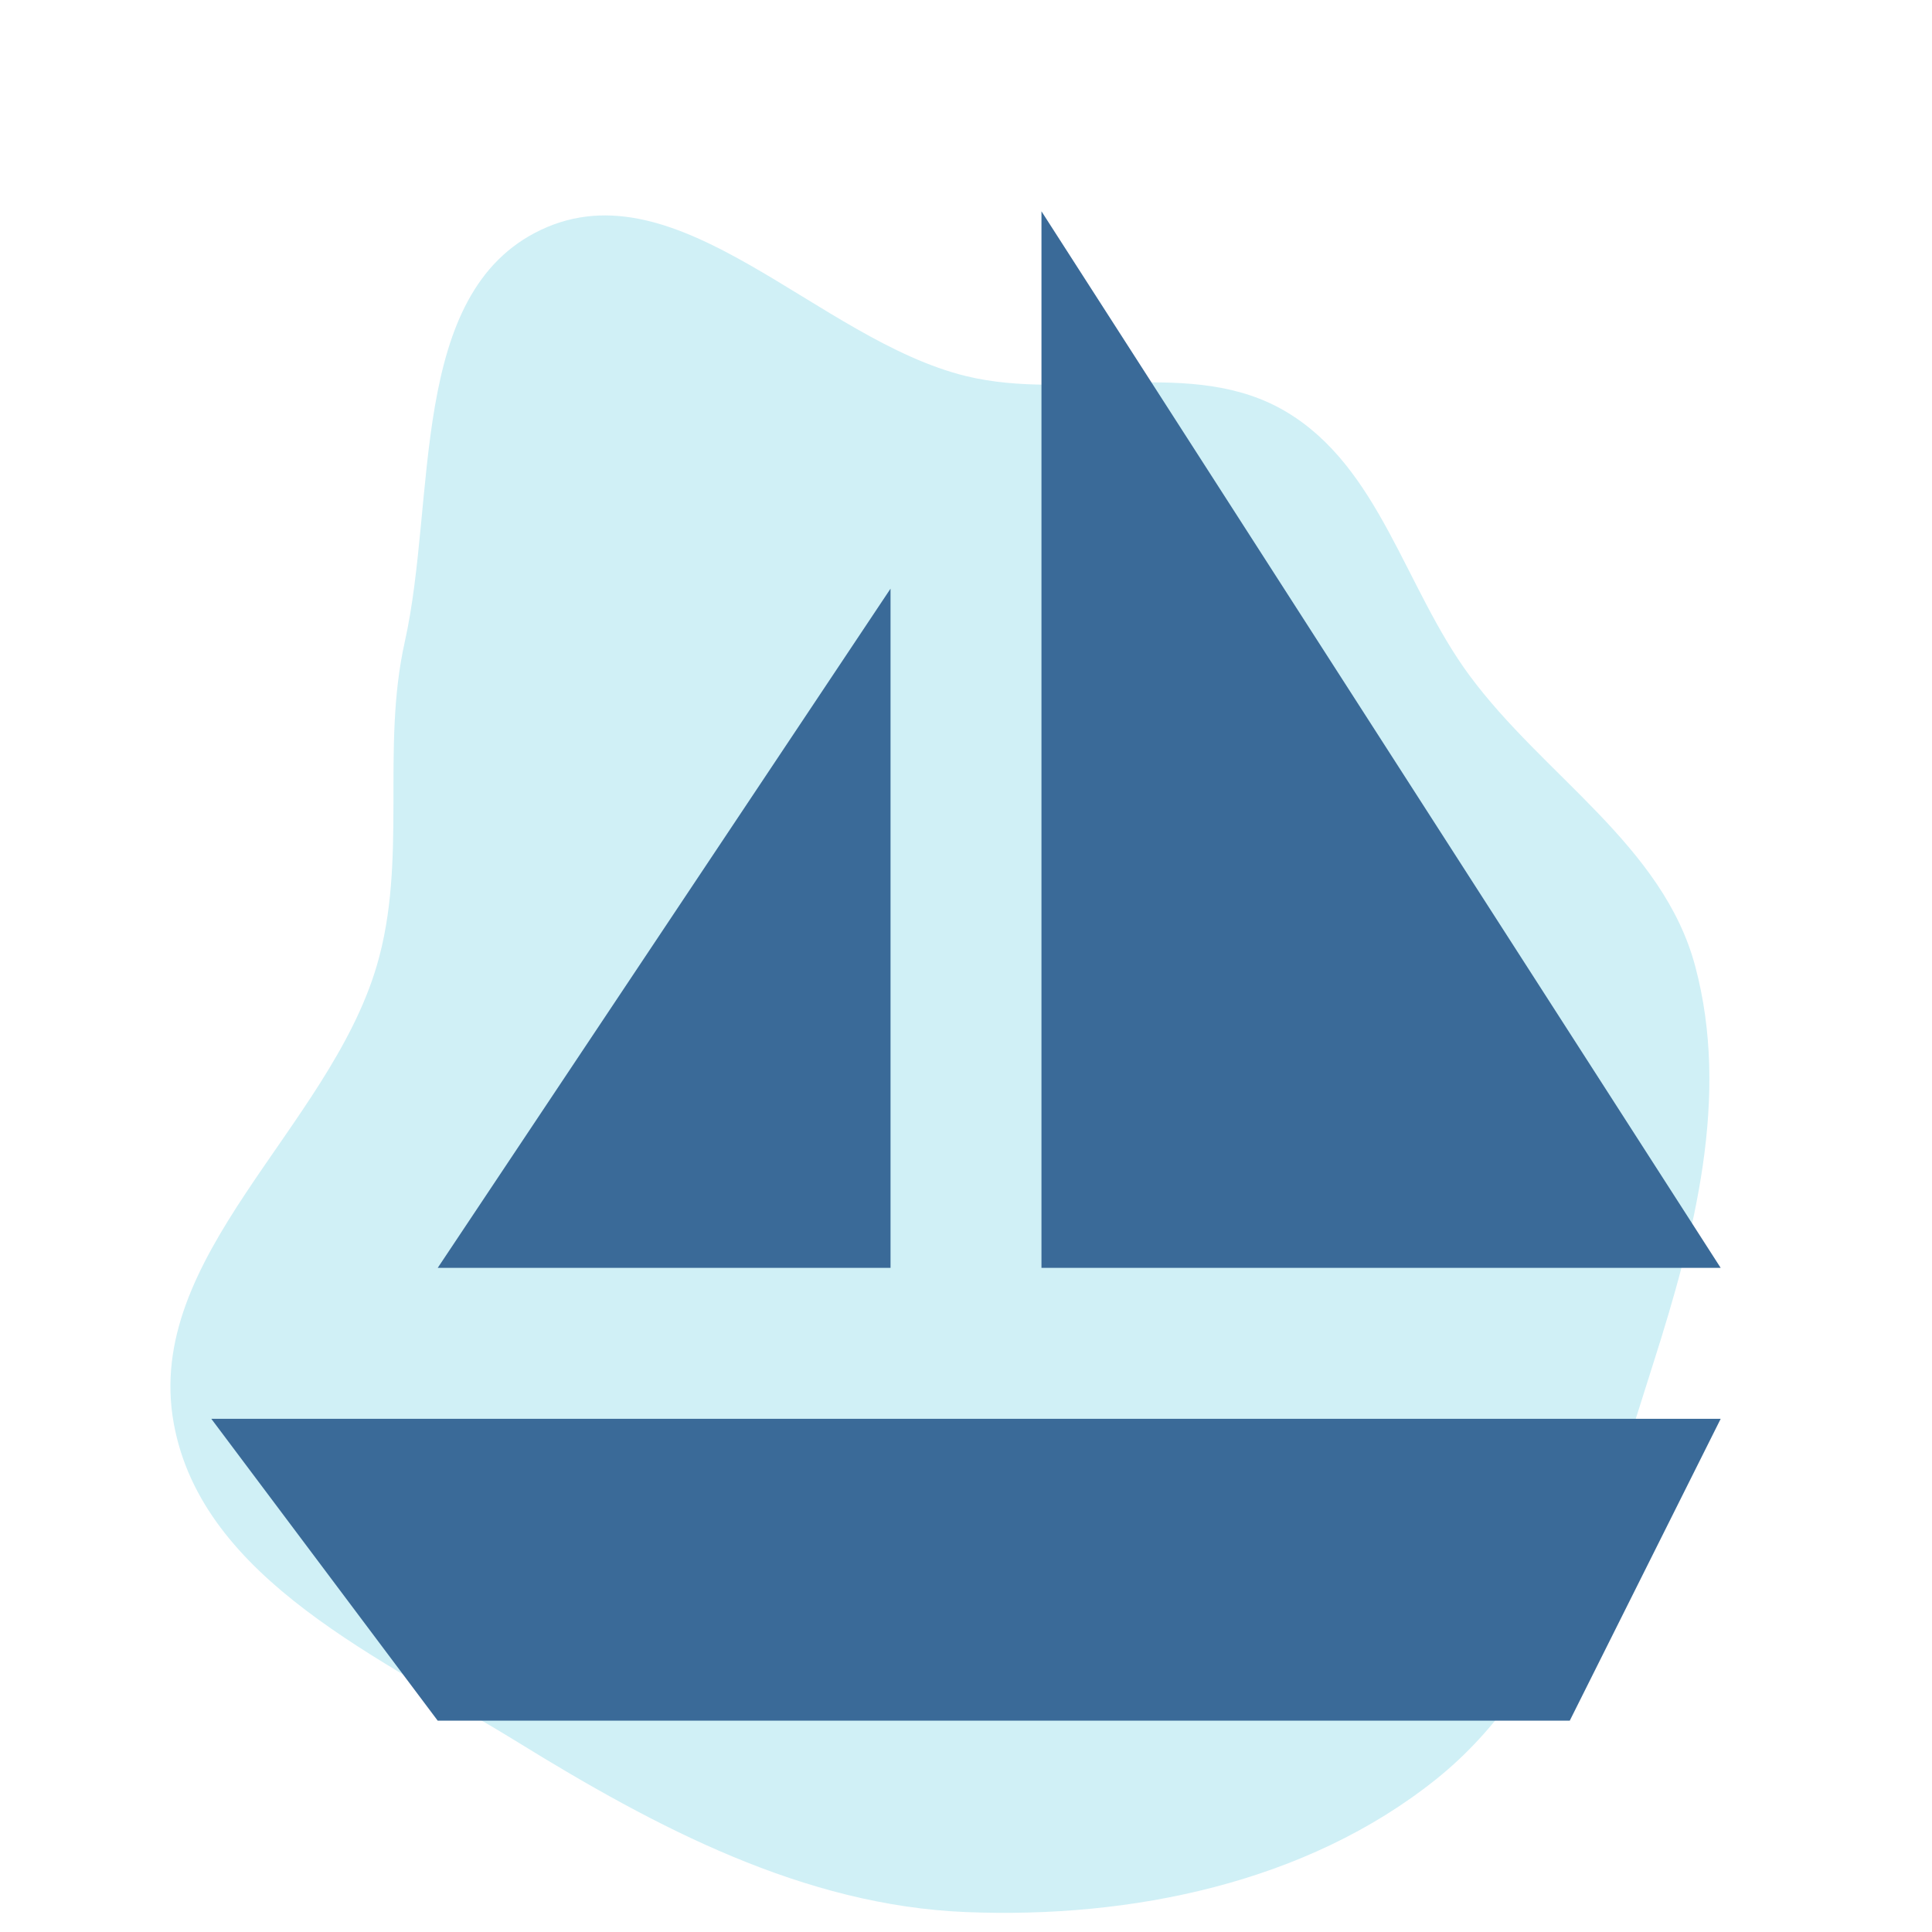
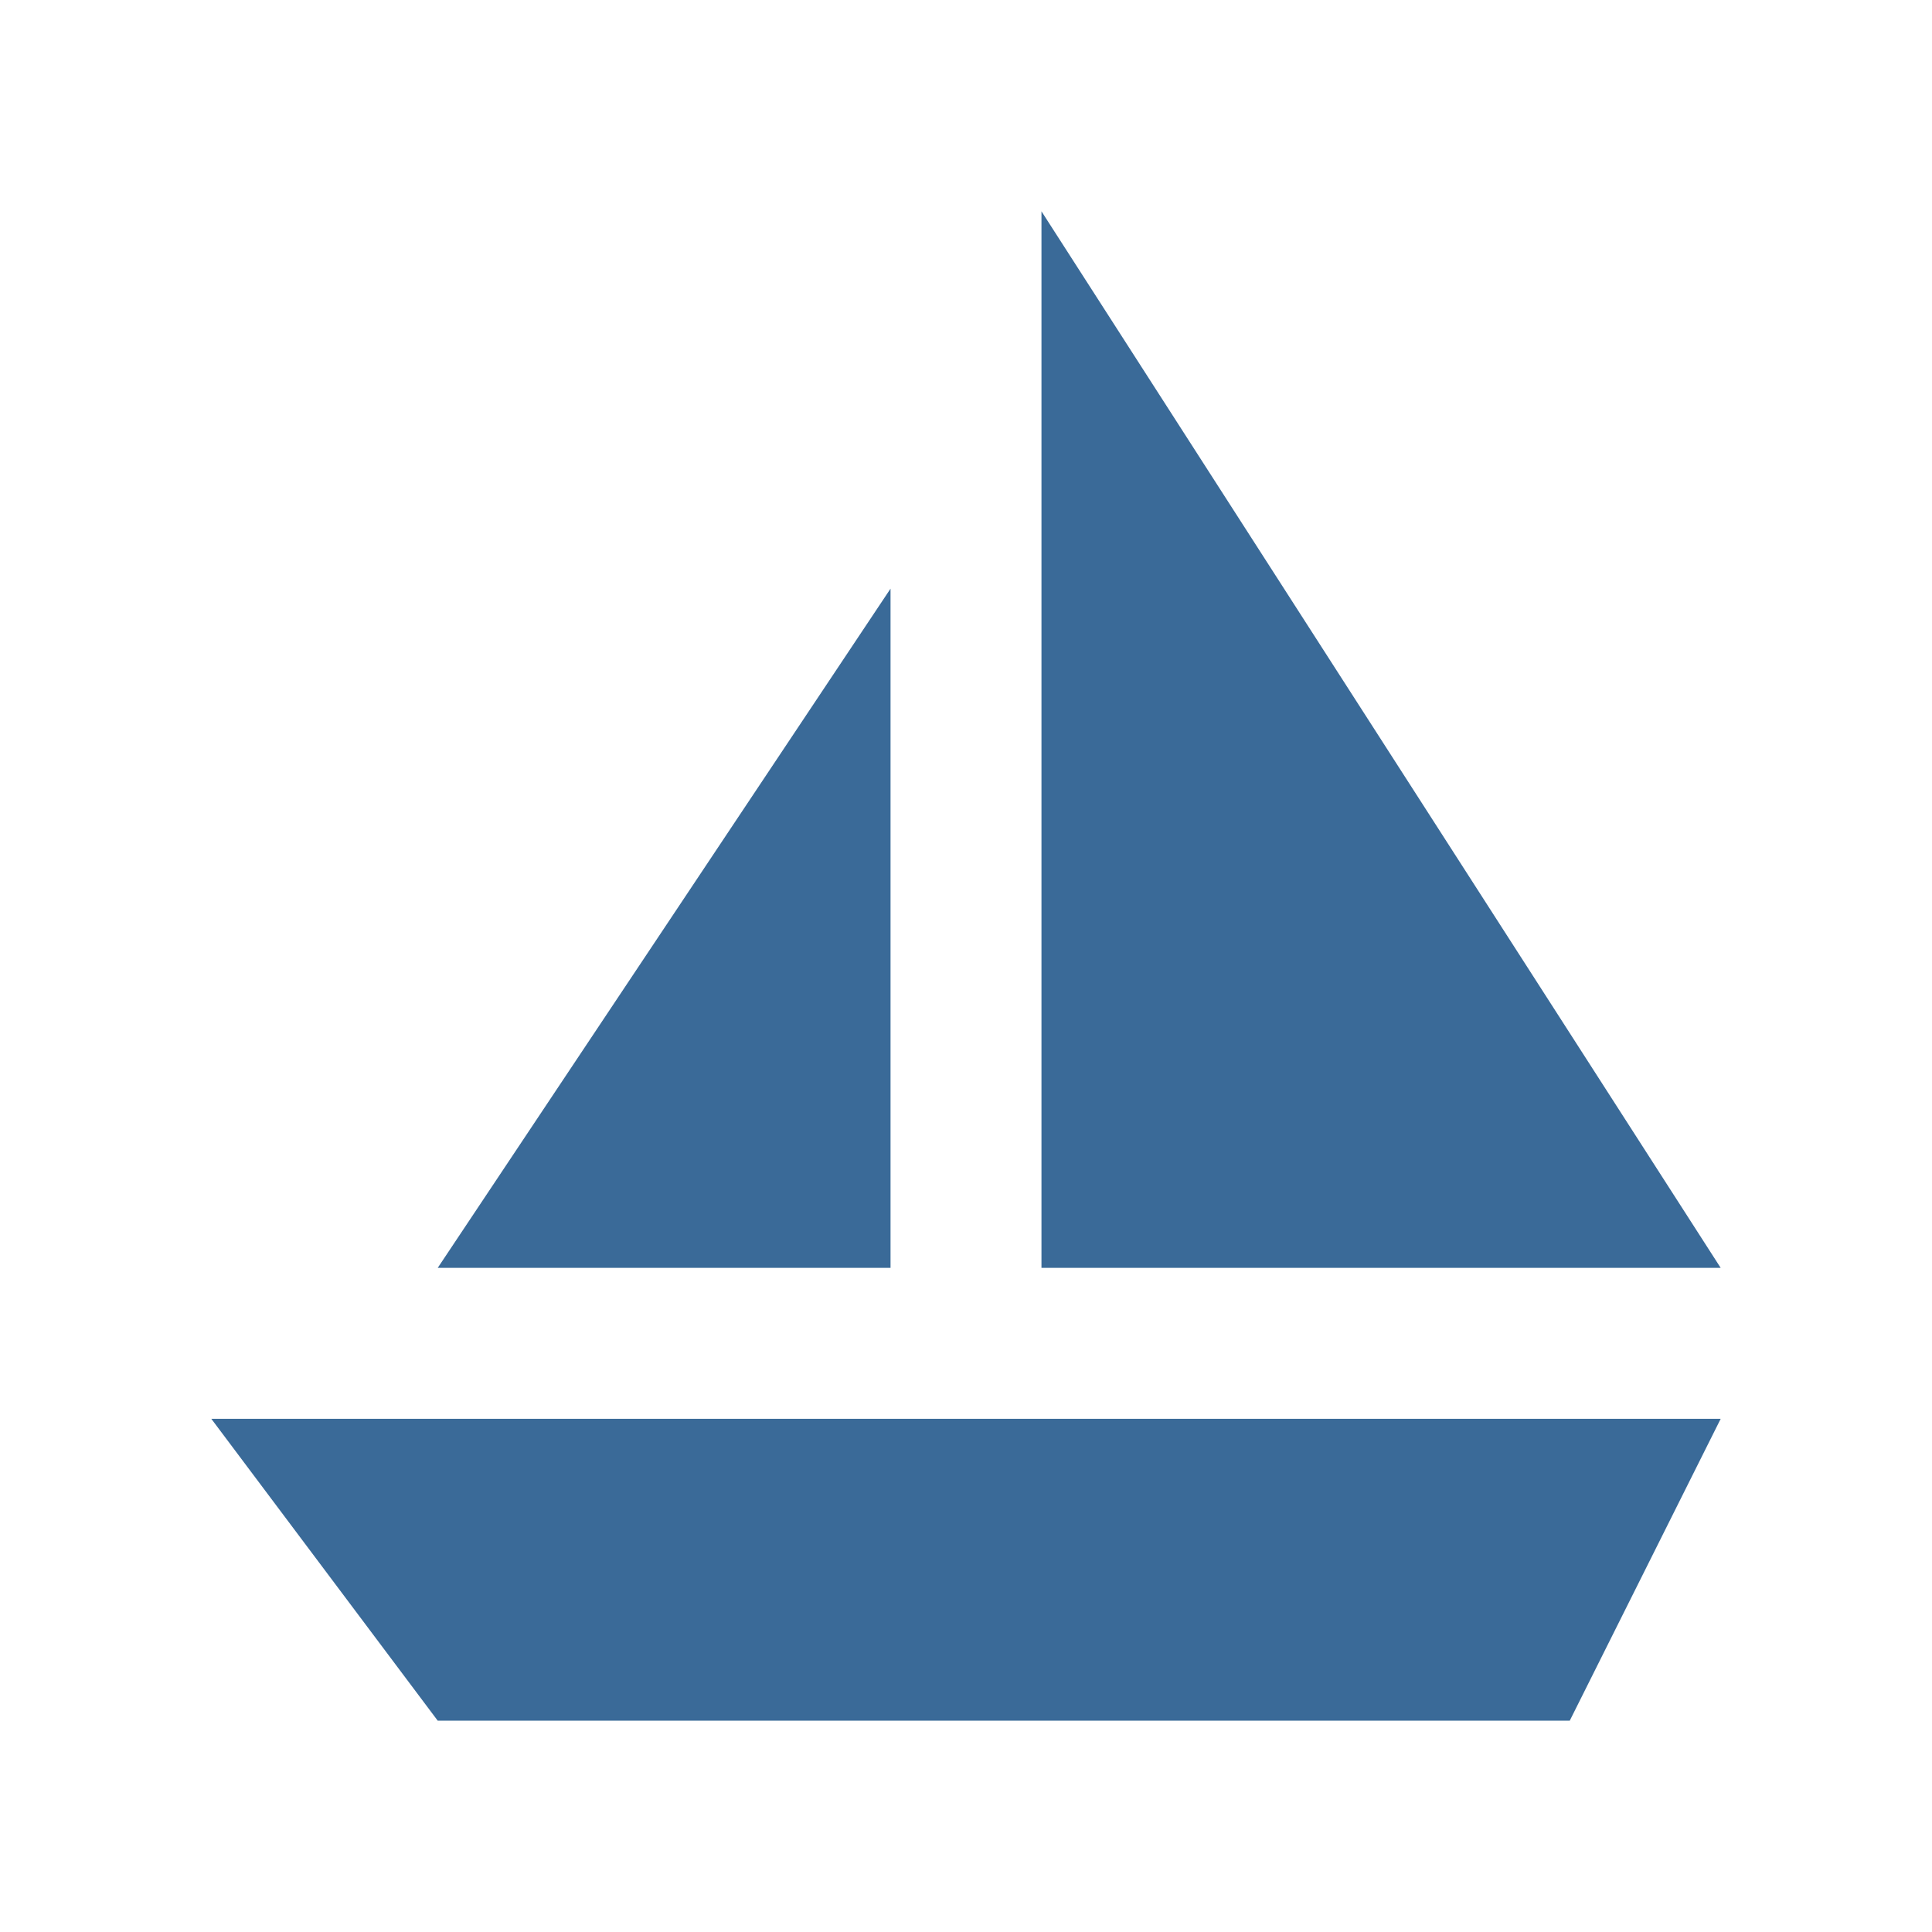
<svg xmlns="http://www.w3.org/2000/svg" width="800px" height="800px" viewBox="-2.8 -2.8 25.60 25.60" version="1.1" fill="#3a6a98">
  <g id="SVGRepo_bgCarrier" stroke-width="0">
-     <path transform="translate(-2.8, -2.8), scale(0.8)" d="M16,31.67C18.739,31.781,21.638,31.186,23.78,29.475C25.843,27.827,26.584,25.09,27.386,22.574C28.067,20.438,28.657,18.165,28.077,16C27.543,14.003,25.565,12.849,24.338,11.186C23.267,9.735,22.851,7.74,21.301,6.819C19.746,5.894,17.757,6.658,16,6.229C13.547,5.631,11.242,2.726,8.96,3.807C6.757,4.851,7.235,8.253,6.704,10.633C6.306,12.416,6.757,14.248,6.239,16C5.442,18.695,2.375,20.811,2.878,23.576C3.349,26.168,6.335,27.473,8.577,28.857C10.868,30.27,13.31,31.561,16,31.67" fill="#d0f0f6" strokewidth="0" />
-   </g>
+     </g>
  <g id="SVGRepo_tracerCarrier" stroke-linecap="round" stroke-linejoin="round" />
  <g id="SVGRepo_iconCarrier">
    <defs> </defs>
    <g id="Page-1" stroke="none" stroke-width="1" fill="none" fill-rule="evenodd">
      <g id="Dribbble-Light-Preview" transform="translate(-340, -5479)" fill="#3a6a98">
        <g id="icons" transform="translate(56, 160)">
          <path d="M295,5333 L304,5333 L295,5319 L295,5333 Z M287,5333 L293,5333 L293,5324 L287,5333 Z M304,5335 L302,5339 L287,5339 L284,5335 L304,5335 Z" id="ship-[#3a6a98]"> </path>
        </g>
      </g>
    </g>
  </g>
</svg>